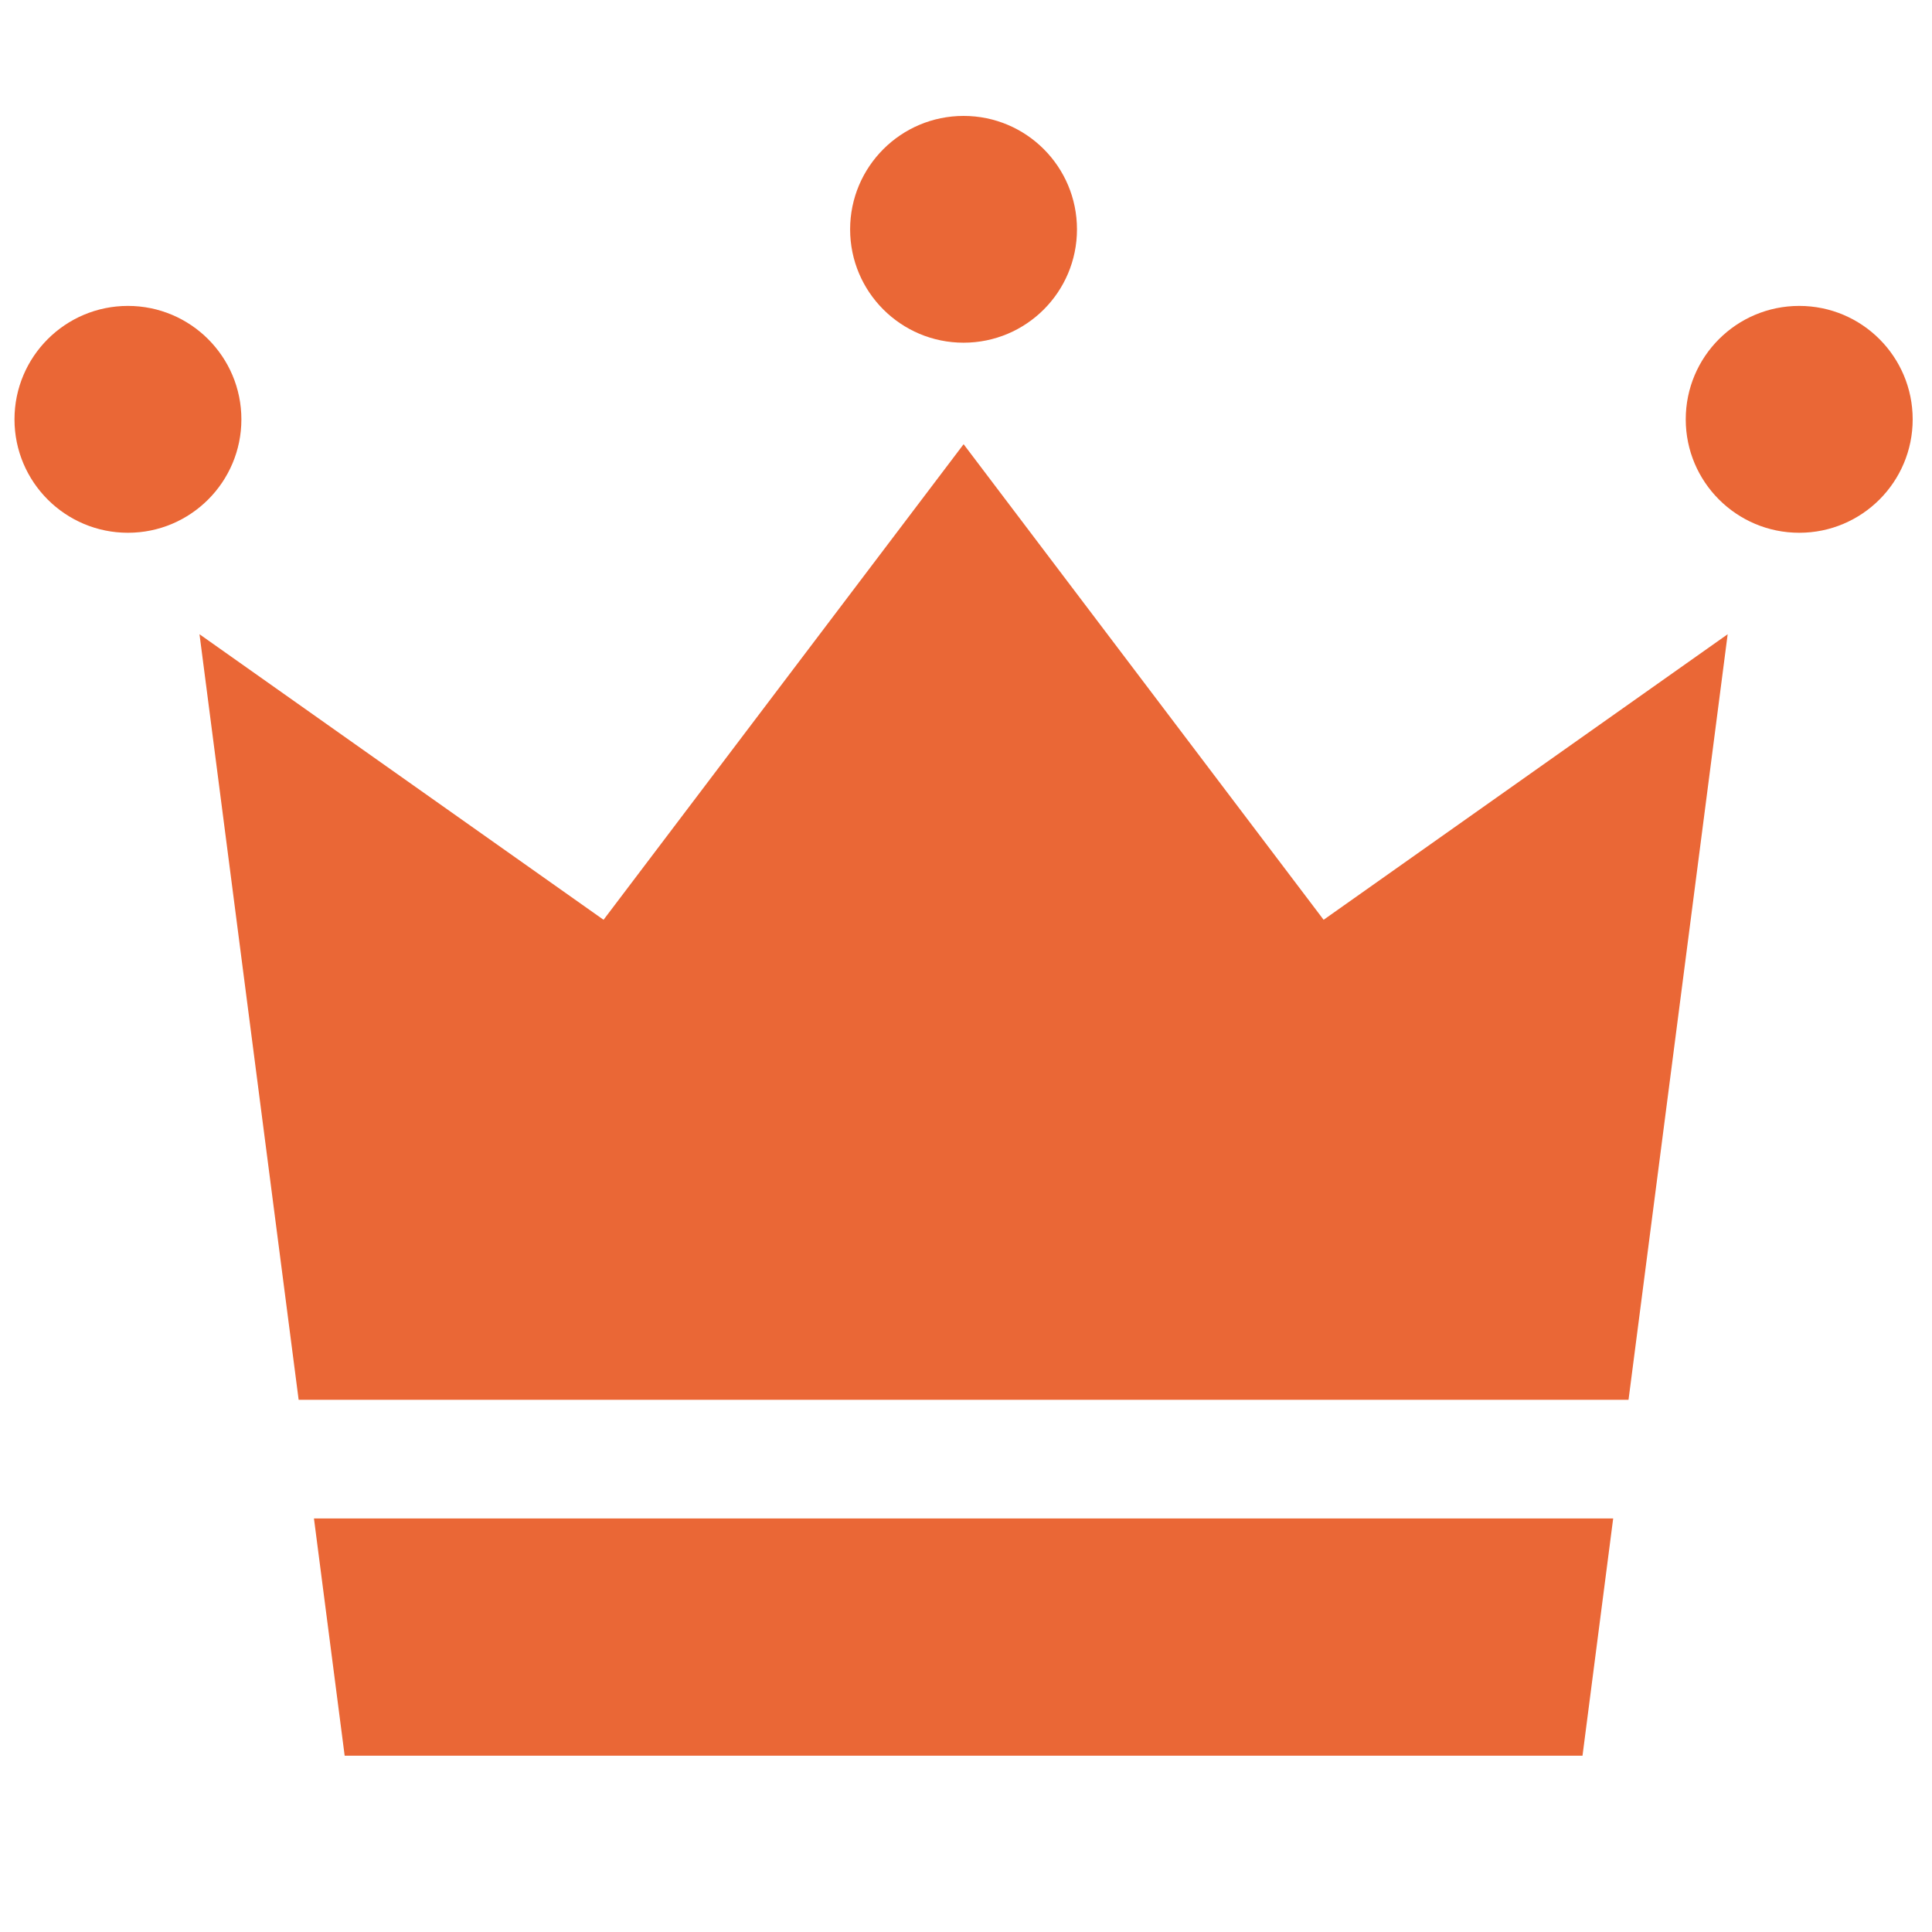
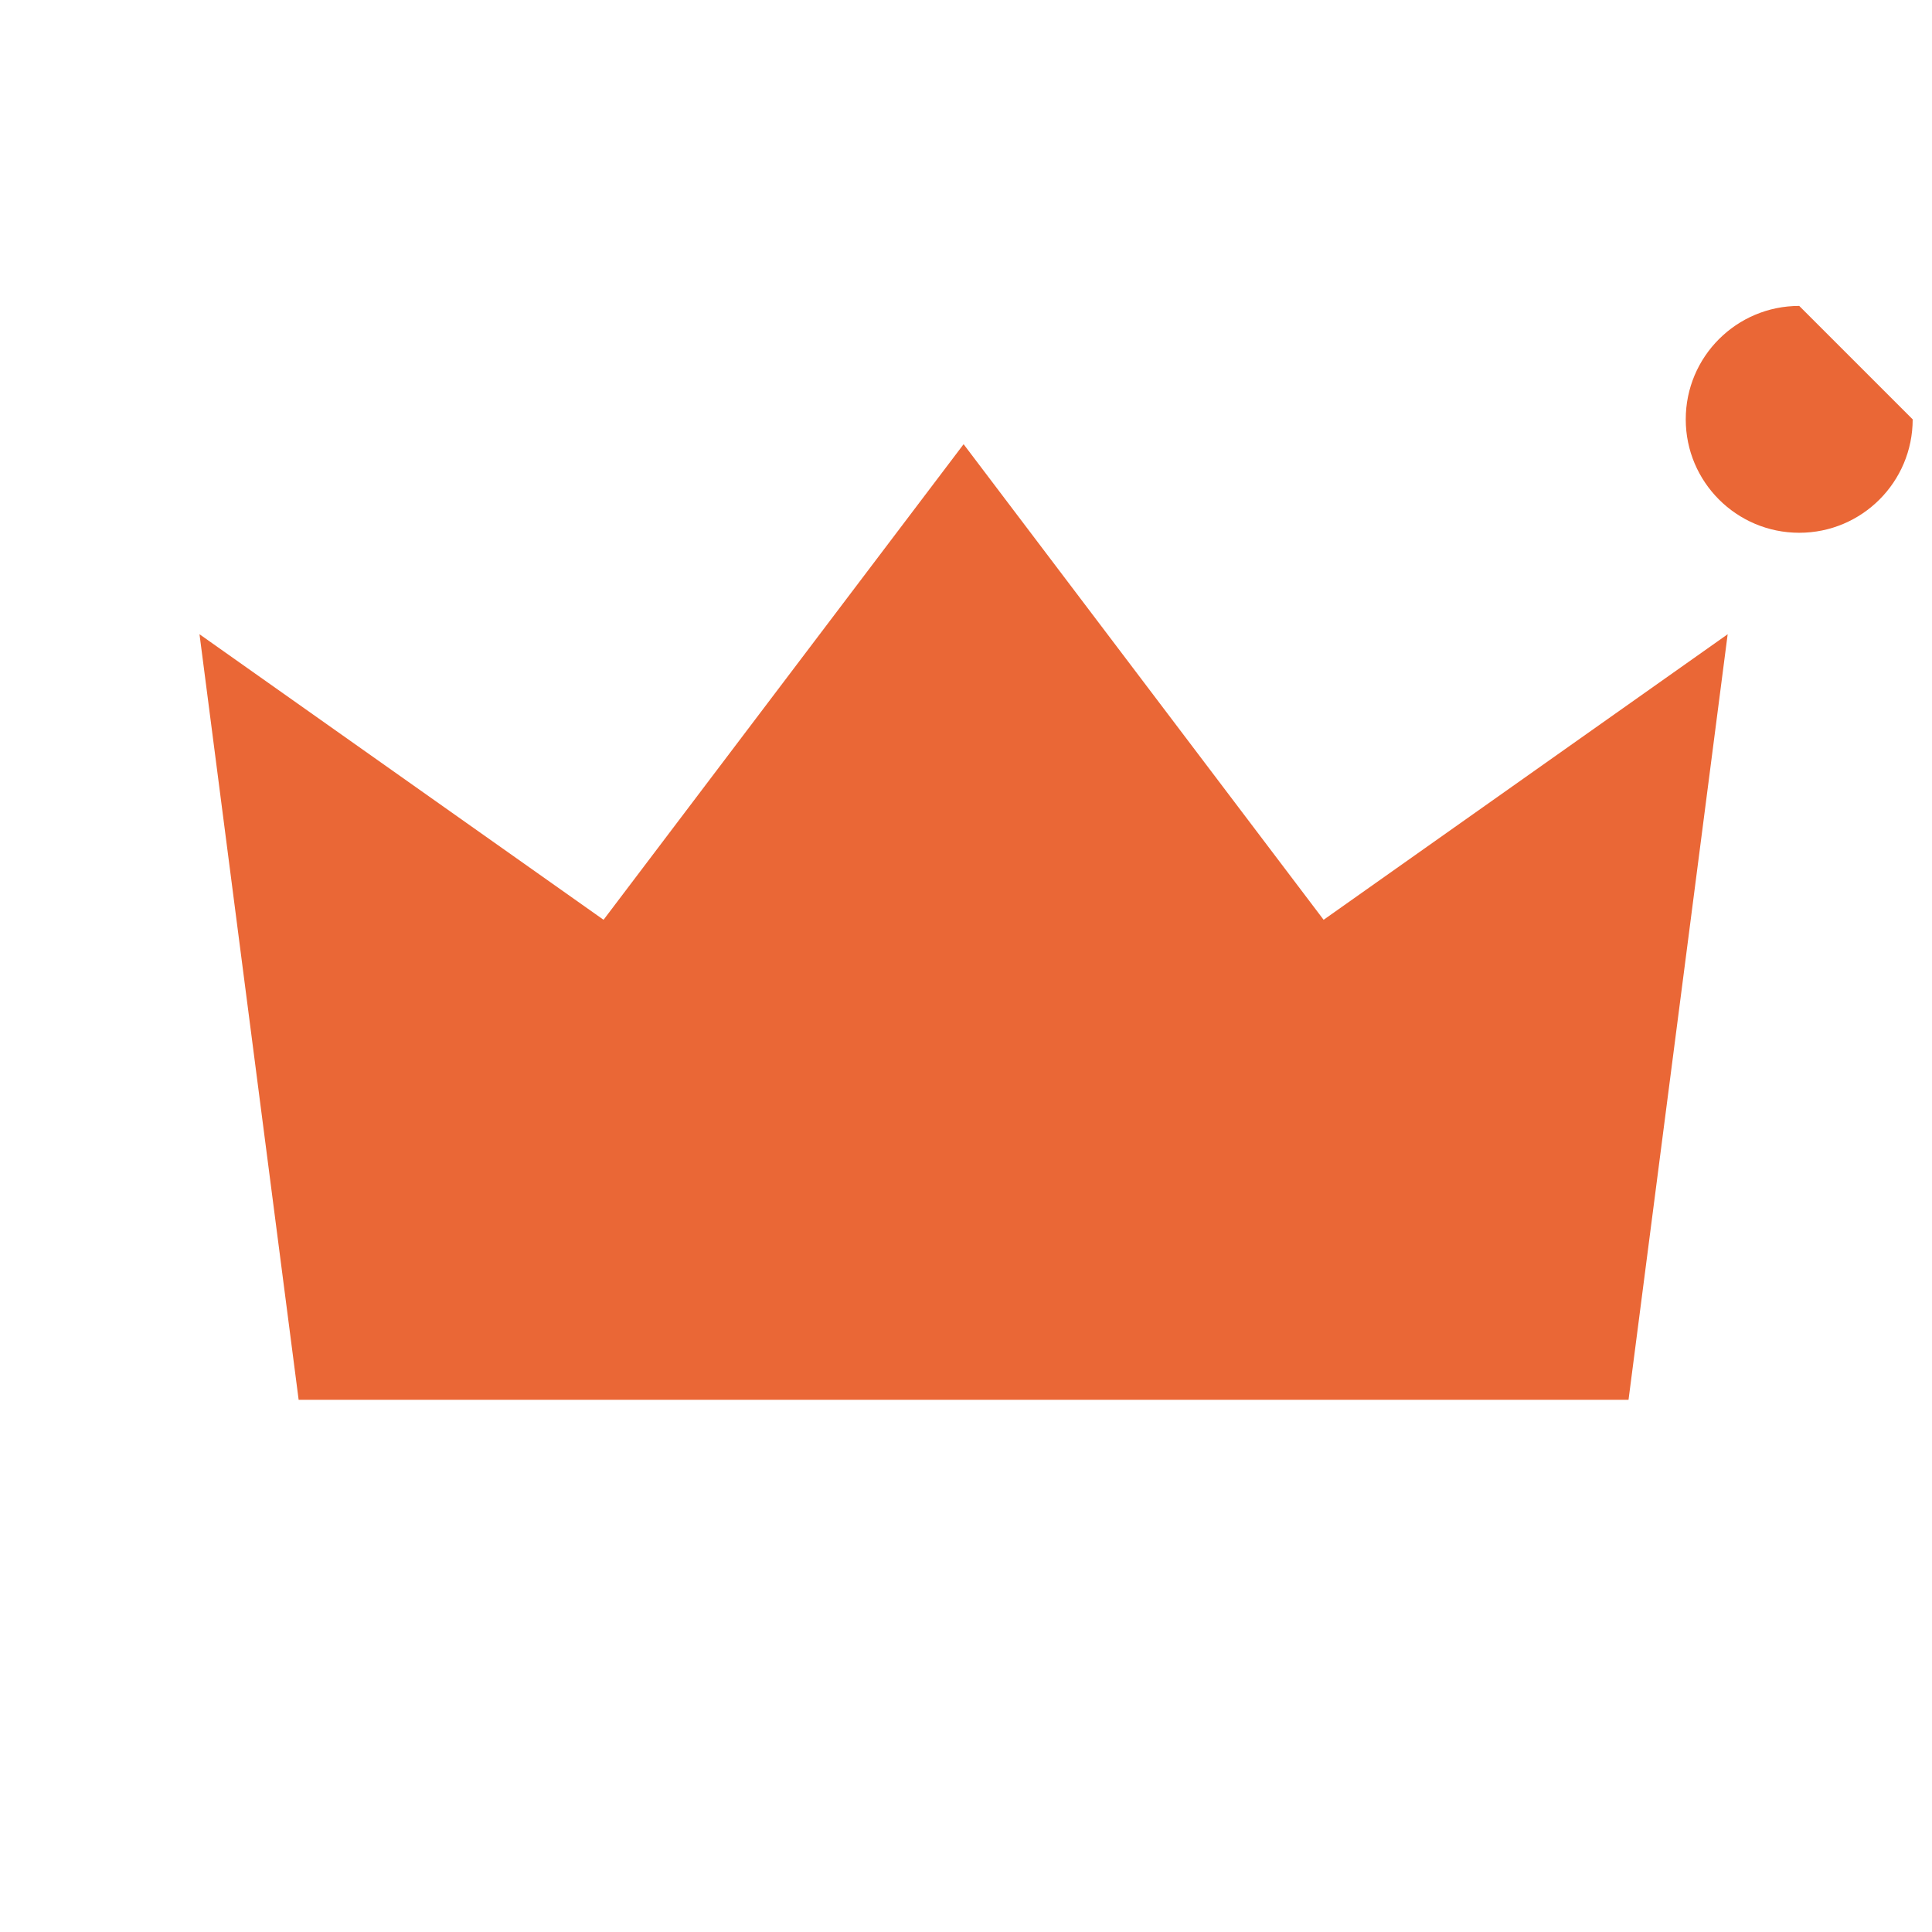
<svg xmlns="http://www.w3.org/2000/svg" version="1.1" id="Layer_1" x="0px" y="0px" width="50px" height="50px" viewBox="0 0 50 50" enable-background="new 0 0 50 50" xml:space="preserve">
  <g>
-     <path fill="#EA6736" d="M6.247,10.853c0,1.62-1.315,2.935-2.936,2.935c-1.622,0-2.936-1.315-2.936-2.935   c0-1.621,1.314-2.936,2.936-2.936C4.931,7.917,6.247,9.232,6.247,10.853z" />
-     <path fill="#EA6736" d="M49.5,10.853c0,1.62-1.313,2.935-2.936,2.935c-1.621,0-2.937-1.315-2.937-2.935   c0-1.621,1.313-2.936,2.937-2.936S49.5,9.232,49.5,10.853z" />
-     <path fill="#EA6736" d="M27.872,5.935c0,1.621-1.313,2.934-2.935,2.934c-1.621,0-2.936-1.313-2.936-2.934   C22.002,4.313,23.317,3,24.938,3C26.559,3,27.872,4.313,27.872,5.935z" />
+     <path fill="#EA6736" d="M49.5,10.853c0,1.62-1.313,2.935-2.936,2.935c-1.621,0-2.937-1.315-2.937-2.935   c0-1.621,1.313-2.936,2.937-2.936z" />
    <polygon fill="#EA6736" points="42.146,36.227 44.712,16.414 34.255,23.804 24.938,11.496 15.62,23.804 5.163,16.414 7.729,36.227     " />
-     <polygon fill="#EA6736" points="8.125,39.297 8.92,45.438 24.938,45.438 40.955,45.438 41.749,39.297  " />
  </g>
</svg>